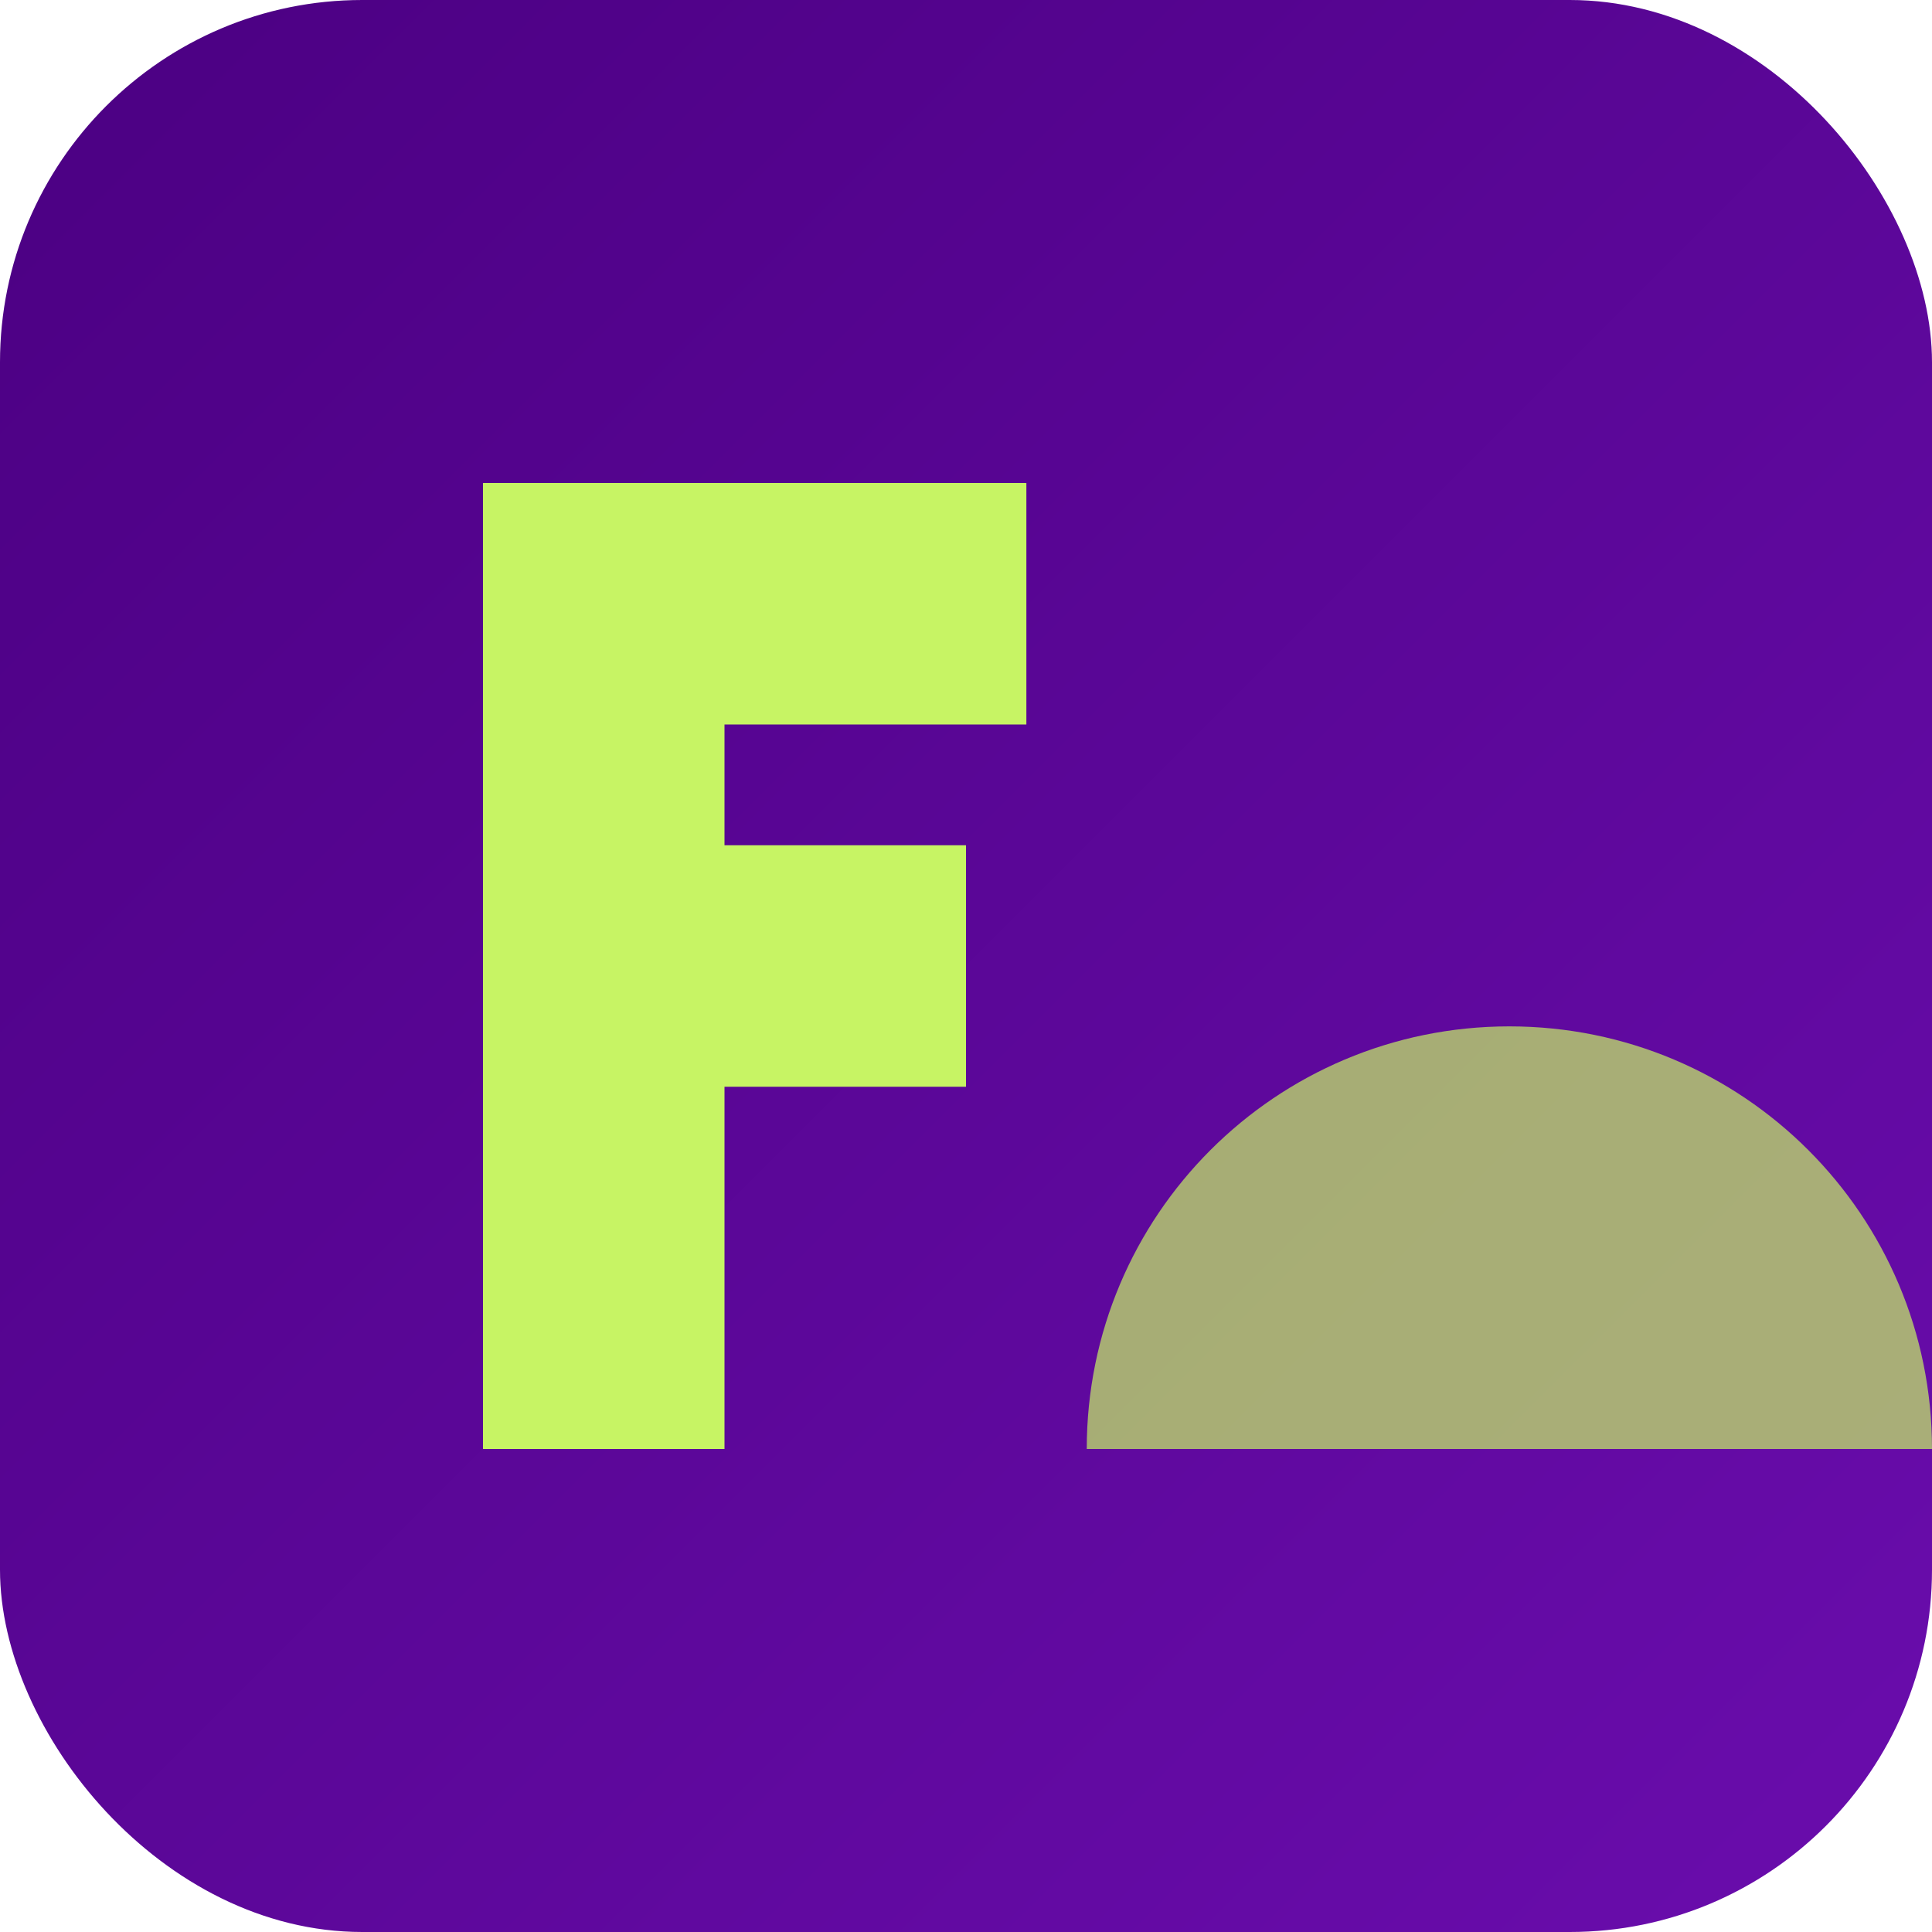
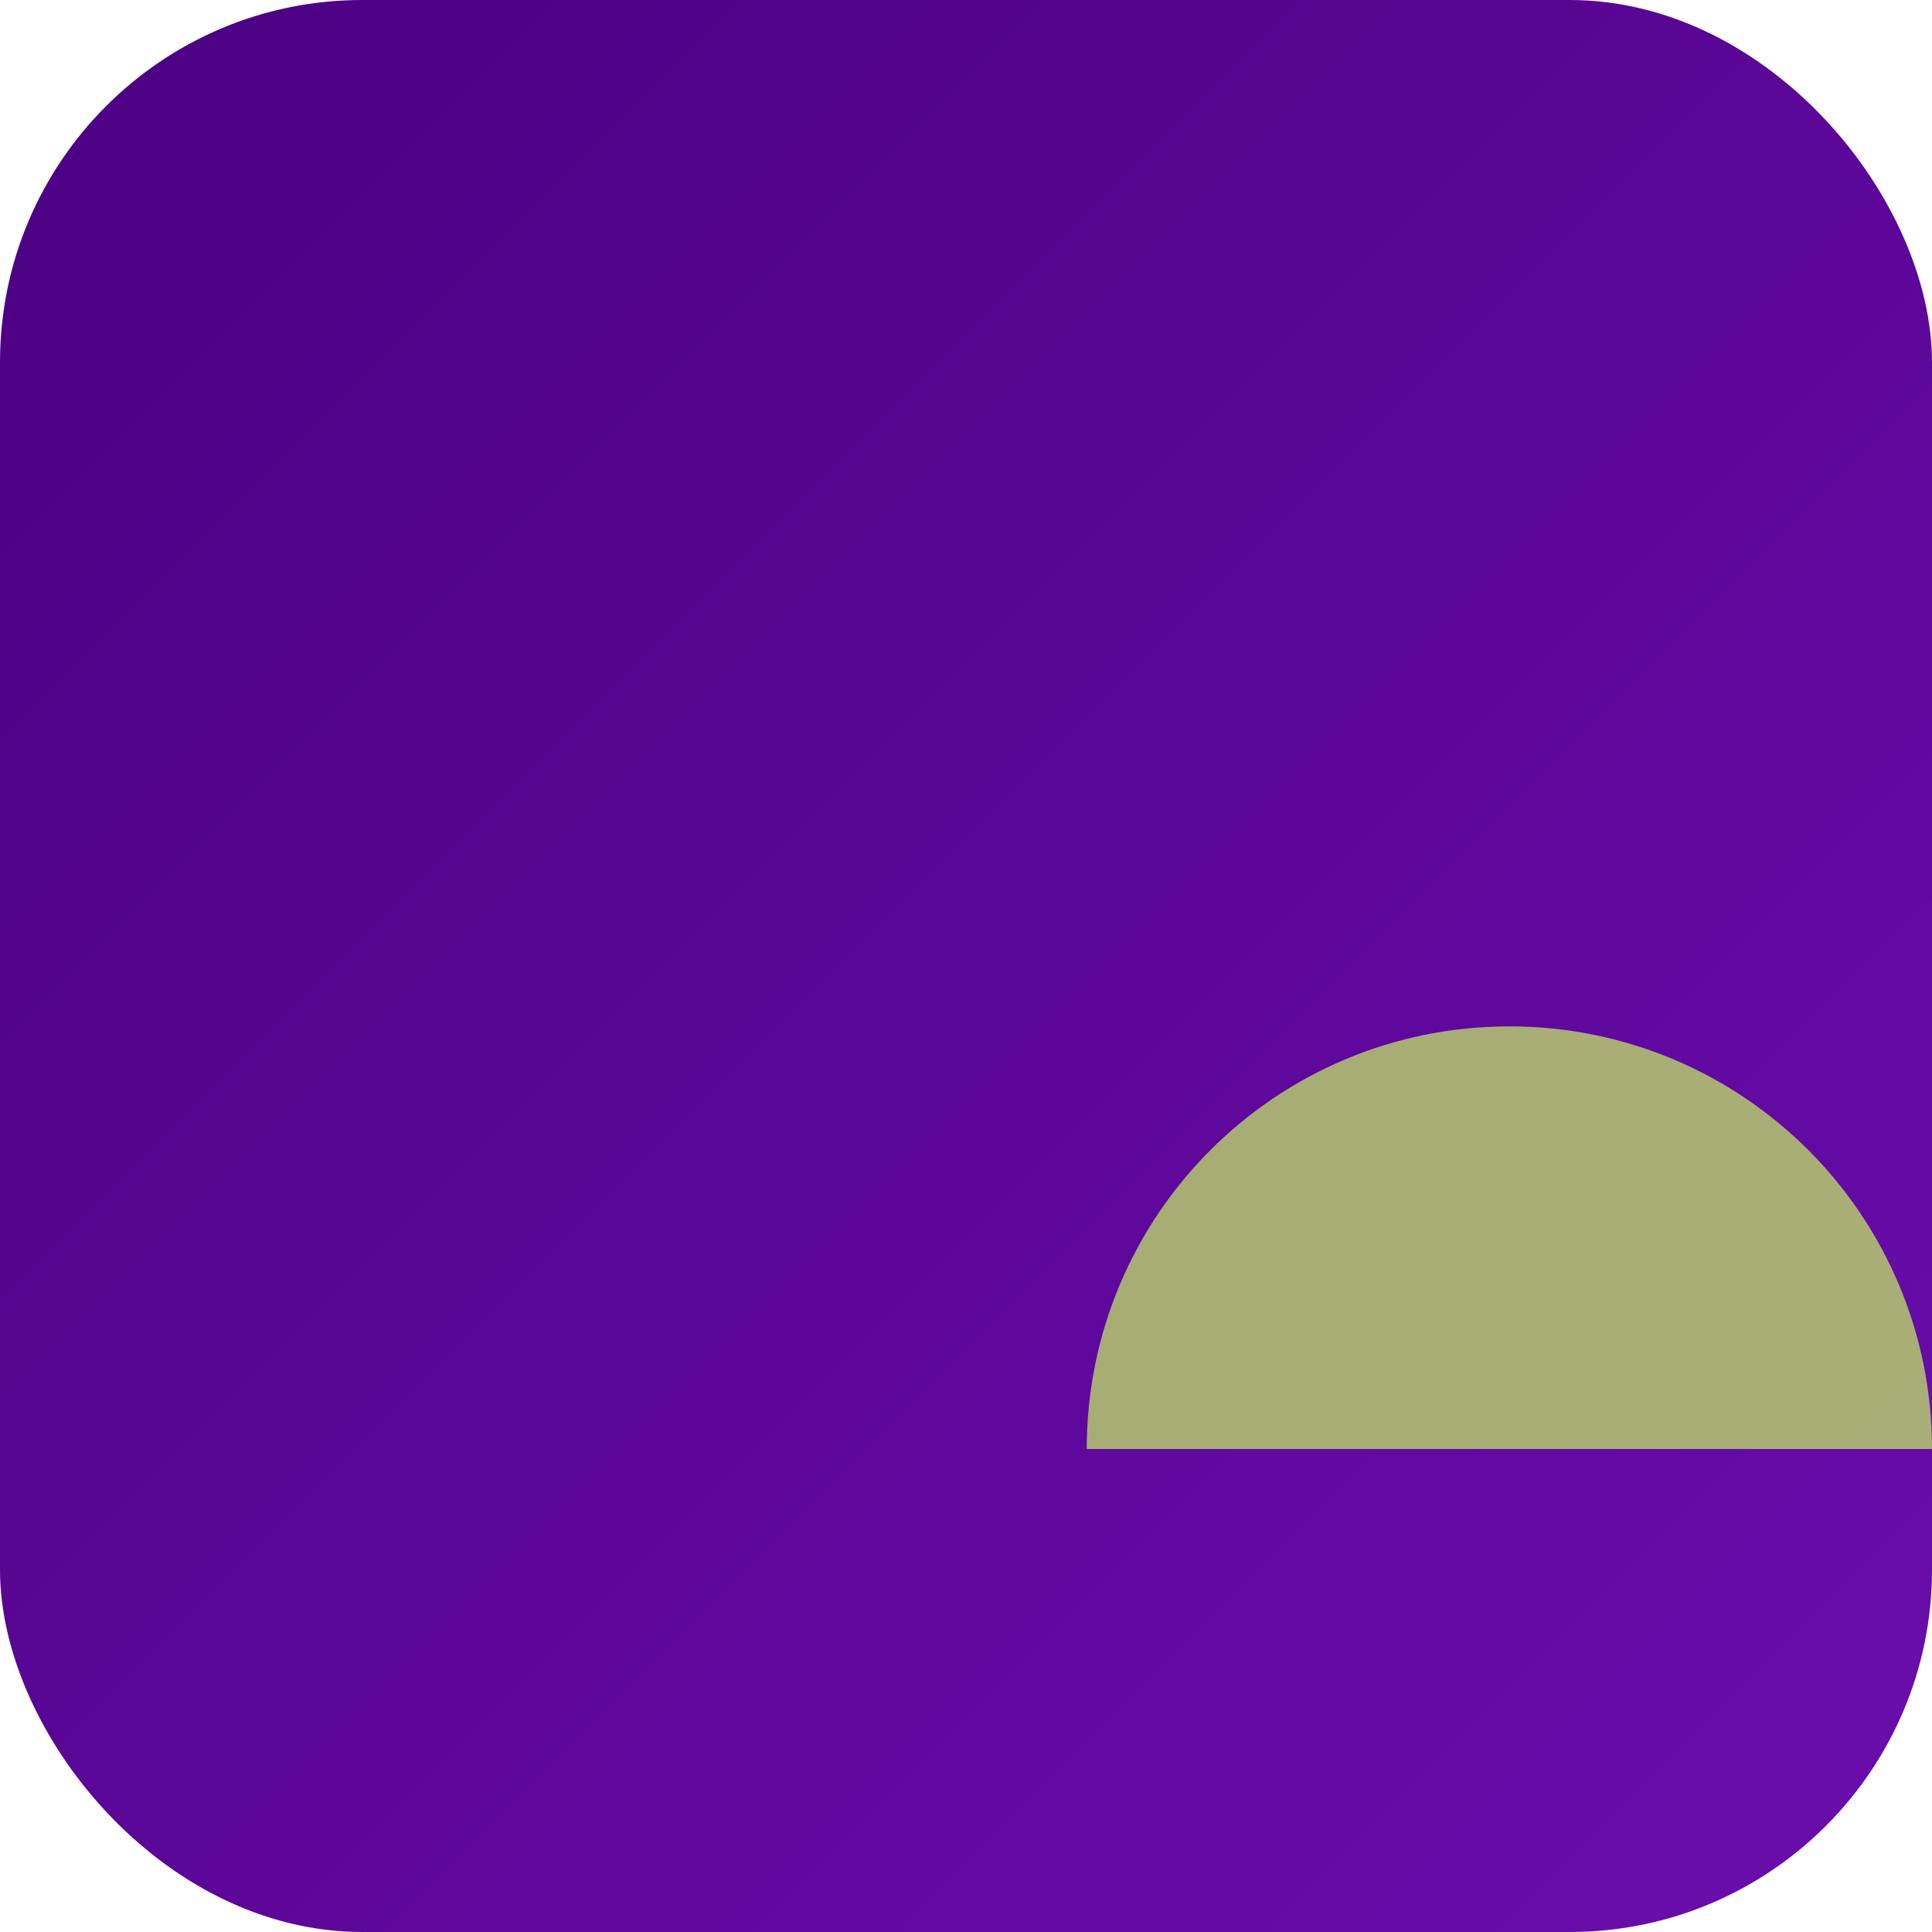
<svg xmlns="http://www.w3.org/2000/svg" width="32" height="32" viewBox="0 0 32 32">
  <defs>
    <linearGradient id="favicon-gradient" x1="0%" y1="0%" x2="100%" y2="100%">
      <stop offset="0%" stop-color="#4B0082" />
      <stop offset="100%" stop-color="#6A0DAD" />
    </linearGradient>
  </defs>
  <rect width="32" height="32" rx="6" fill="url(#favicon-gradient)" />
-   <path d="M8,8 L8,24 L12,24 L12,18 L16,18 L16,14 L12,14 L12,12 L17,12 L17,8 L8,8 Z" fill="#C7F464" />
  <path d="M18,24 C18,20.13 21.13,17 25,17 C28.87,17 32,20.13 32,24" fill="#C7F464" opacity="0.7" />
</svg>